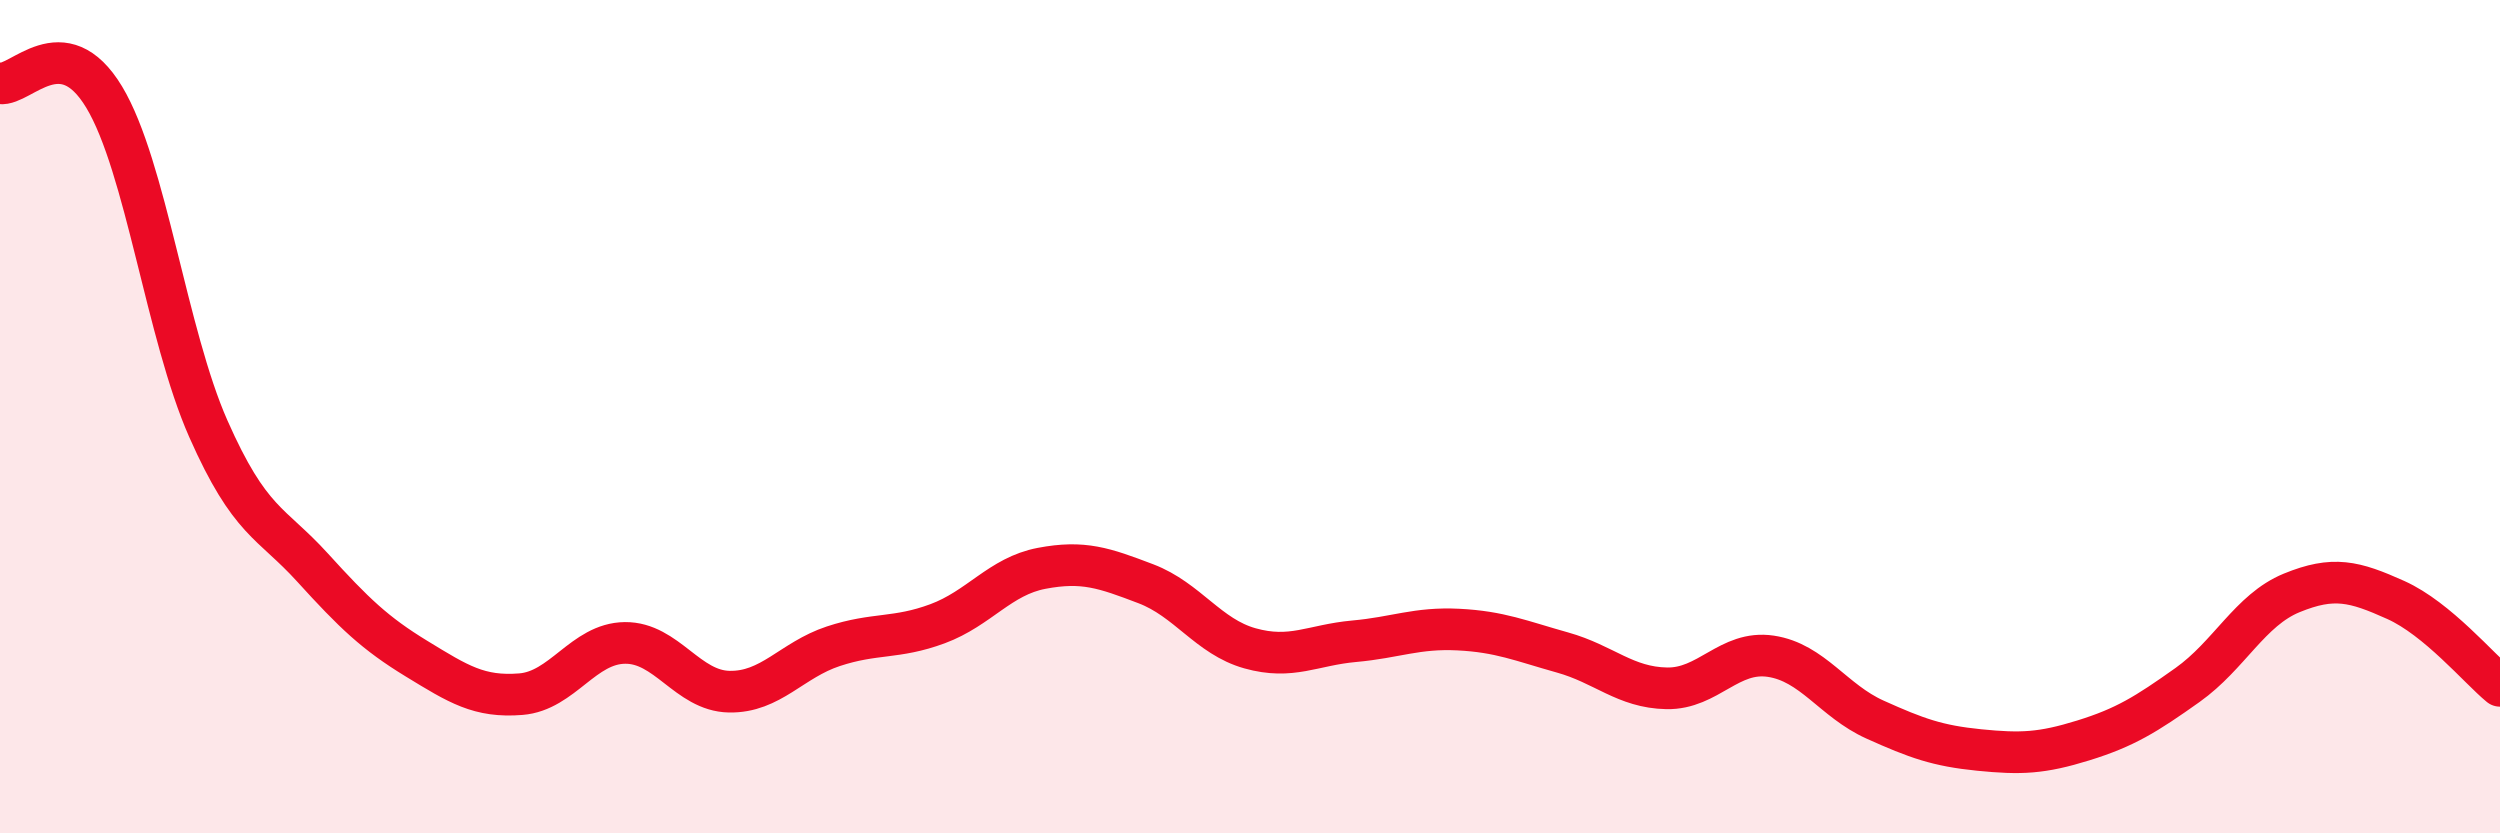
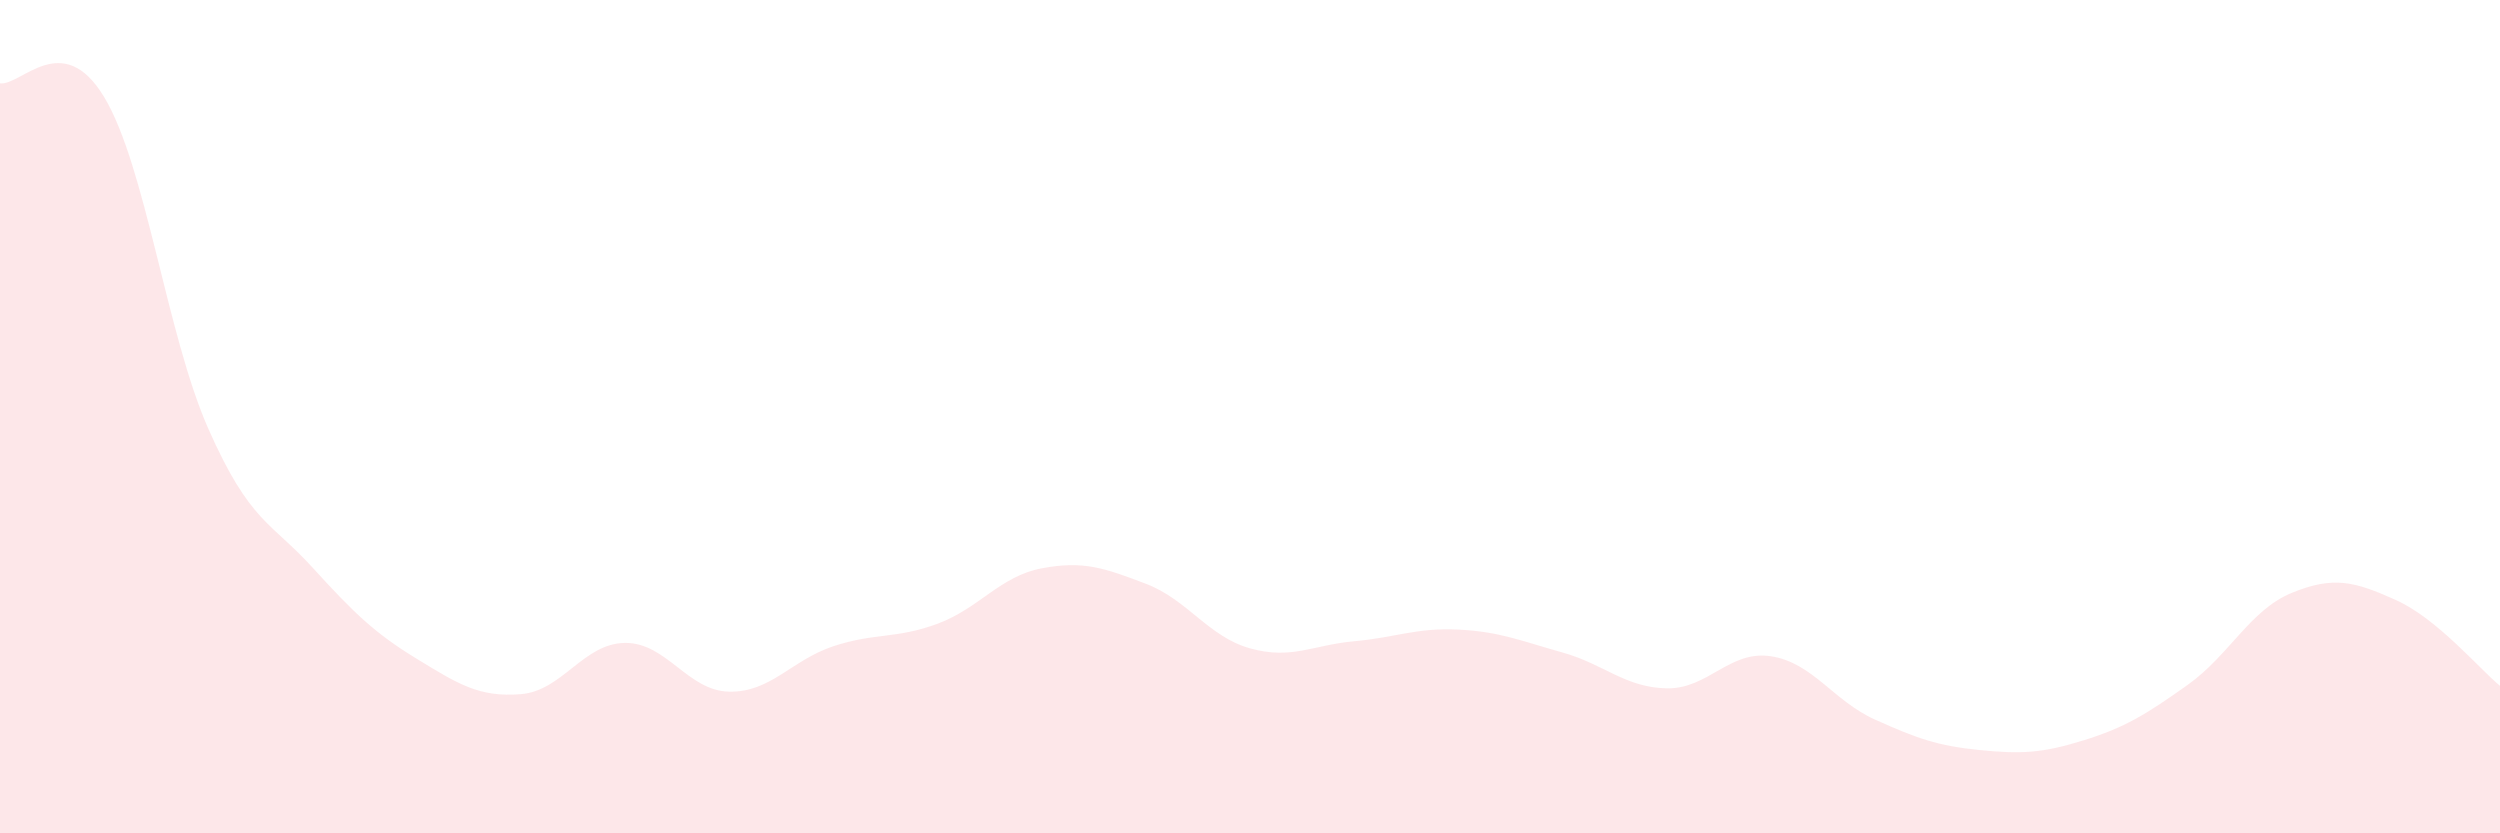
<svg xmlns="http://www.w3.org/2000/svg" width="60" height="20" viewBox="0 0 60 20">
  <path d="M 0,2 C 0.5,2.07 1.5,0.67 2.5,2.33 C 3.5,3.99 4,8.03 5,10.29 C 6,12.55 6.5,12.52 7.5,13.62 C 8.5,14.72 9,15.2 10,15.81 C 11,16.42 11.5,16.74 12.5,16.66 C 13.5,16.58 14,15.44 15,15.43 C 16,15.42 16.5,16.58 17.5,16.6 C 18.5,16.62 19,15.84 20,15.51 C 21,15.18 21.5,15.34 22.5,14.97 C 23.5,14.6 24,13.83 25,13.64 C 26,13.45 26.5,13.63 27.5,14.01 C 28.5,14.39 29,15.28 30,15.56 C 31,15.84 31.5,15.48 32.5,15.39 C 33.5,15.3 34,15.06 35,15.11 C 36,15.16 36.5,15.38 37.5,15.66 C 38.5,15.94 39,16.5 40,16.52 C 41,16.54 41.5,15.6 42.5,15.75 C 43.5,15.9 44,16.82 45,17.27 C 46,17.72 46.5,17.9 47.5,18 C 48.5,18.1 49,18.08 50,17.77 C 51,17.46 51.5,17.15 52.5,16.44 C 53.5,15.73 54,14.64 55,14.23 C 56,13.82 56.5,13.95 57.5,14.4 C 58.5,14.85 59.5,16.05 60,16.46L60 20L0 20Z" fill="#EB0A25" opacity="0.1" stroke-linecap="round" stroke-linejoin="round" />
-   <path d="M 0,2 C 0.5,2.07 1.5,0.67 2.5,2.33 C 3.5,3.99 4,8.03 5,10.29 C 6,12.55 6.5,12.52 7.5,13.62 C 8.5,14.72 9,15.2 10,15.81 C 11,16.42 11.5,16.74 12.5,16.66 C 13.5,16.58 14,15.44 15,15.43 C 16,15.42 16.5,16.58 17.5,16.6 C 18.5,16.62 19,15.84 20,15.51 C 21,15.18 21.5,15.34 22.5,14.97 C 23.5,14.6 24,13.83 25,13.64 C 26,13.45 26.5,13.63 27.5,14.01 C 28.5,14.39 29,15.28 30,15.56 C 31,15.84 31.5,15.48 32.5,15.39 C 33.5,15.3 34,15.06 35,15.11 C 36,15.16 36.5,15.38 37.5,15.66 C 38.5,15.94 39,16.5 40,16.52 C 41,16.54 41.5,15.6 42.5,15.75 C 43.5,15.9 44,16.82 45,17.27 C 46,17.72 46.5,17.9 47.5,18 C 48.5,18.1 49,18.08 50,17.77 C 51,17.46 51.5,17.15 52.5,16.44 C 53.5,15.73 54,14.64 55,14.23 C 56,13.82 56.5,13.95 57.5,14.4 C 58.5,14.85 59.5,16.05 60,16.46" stroke="#EB0A25" stroke-width="1" fill="none" stroke-linecap="round" stroke-linejoin="round" />
</svg>